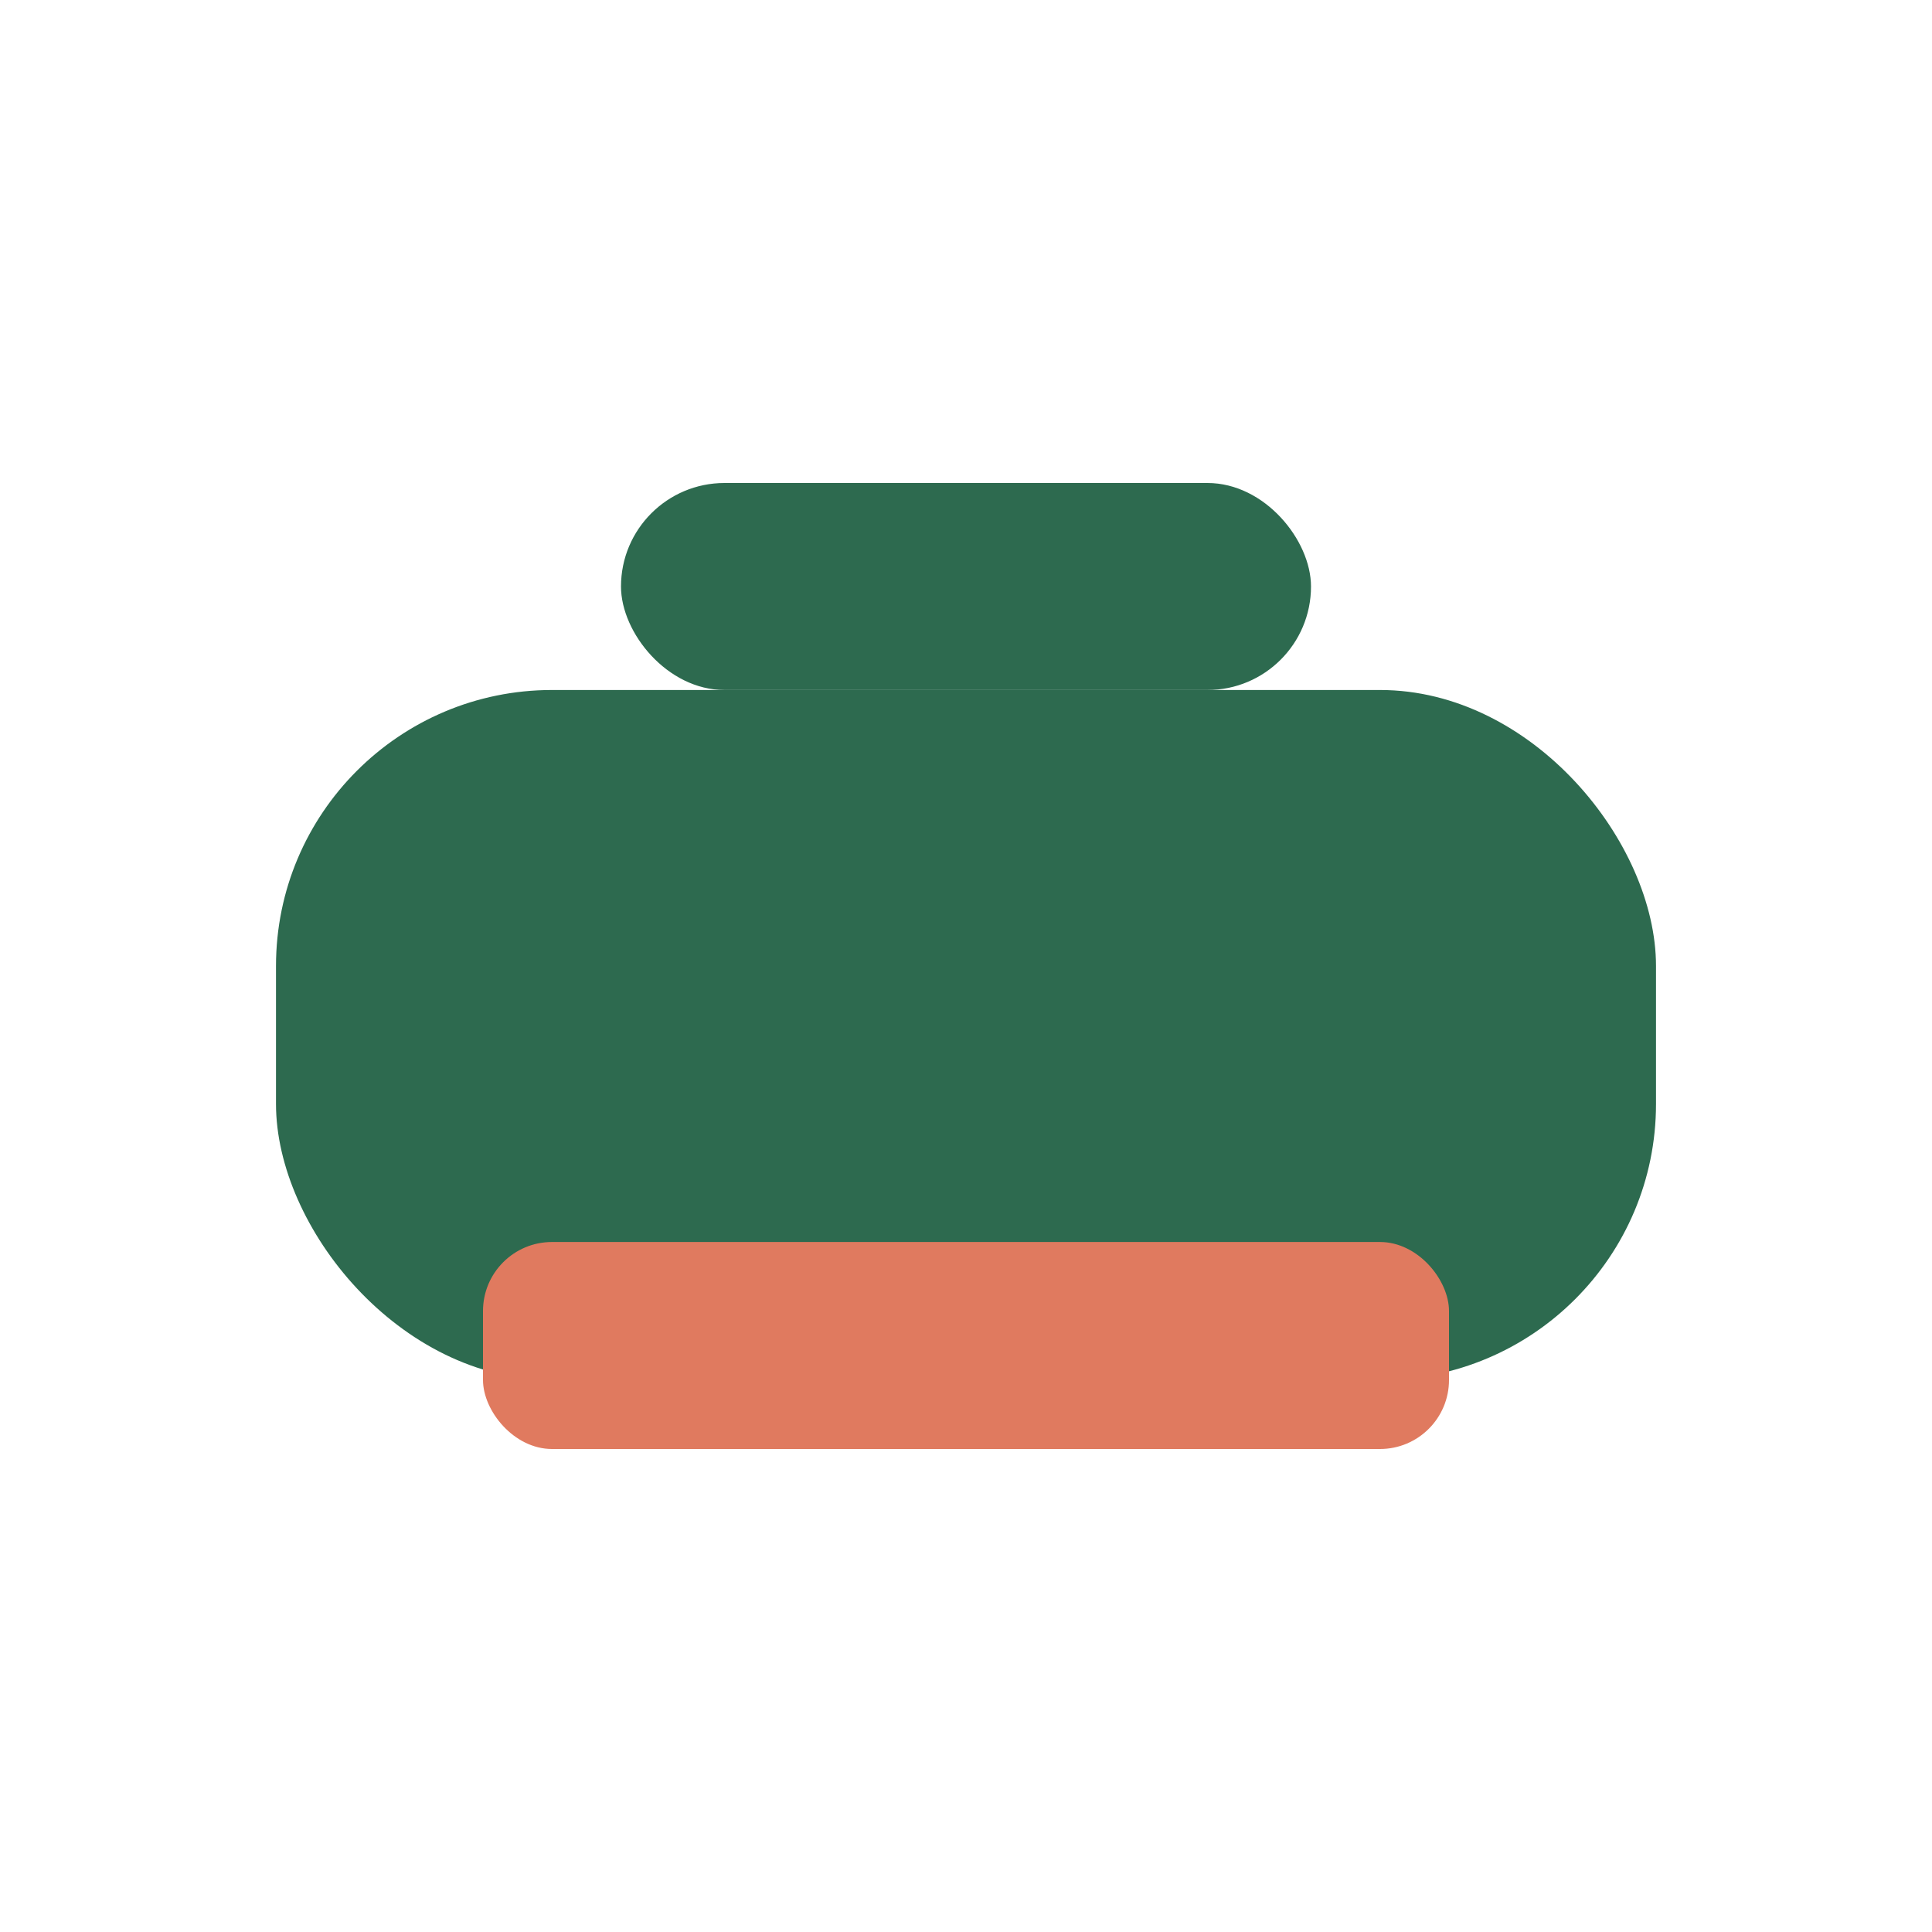
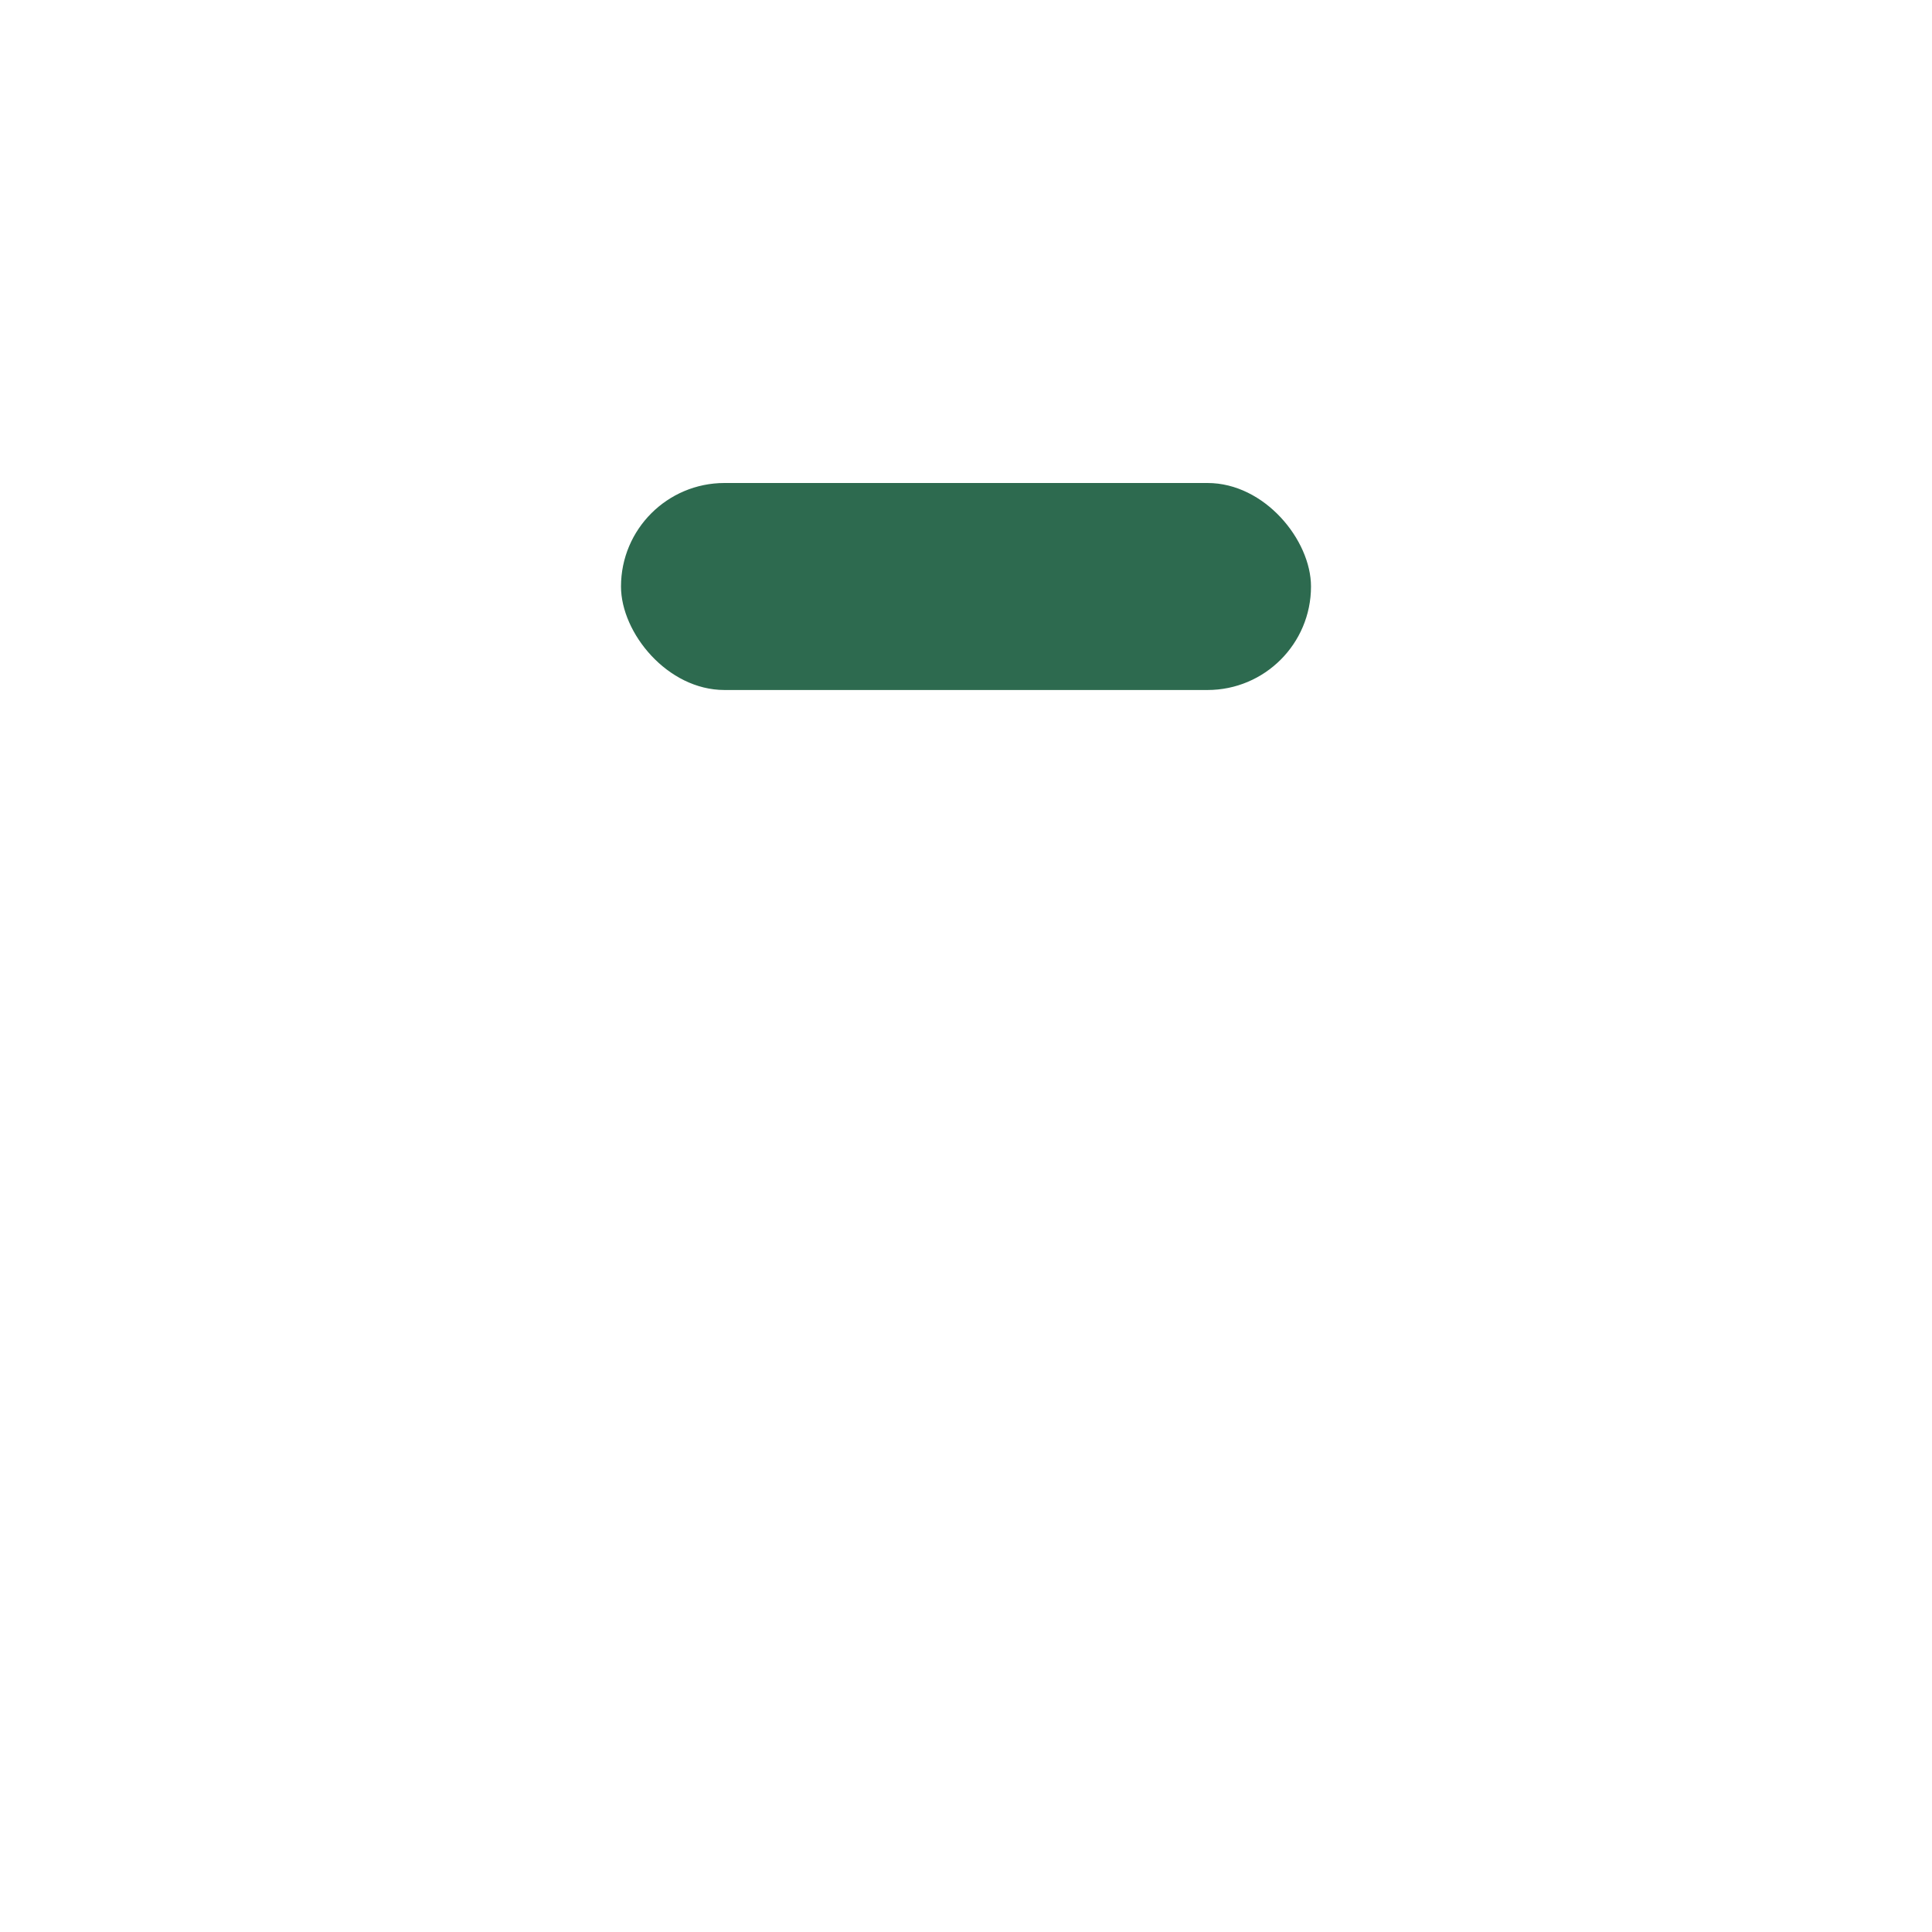
<svg xmlns="http://www.w3.org/2000/svg" width="28" height="28" viewBox="0 0 28 28">
-   <rect x="4" y="10" width="20" height="10" rx="4" fill="#2D6A4F" />
-   <rect x="7" y="18" width="14" height="3" rx="1" fill="#E07A5F" />
  <rect x="9" y="7" width="10" height="3" rx="1.5" fill="#2D6A4F" />
</svg>